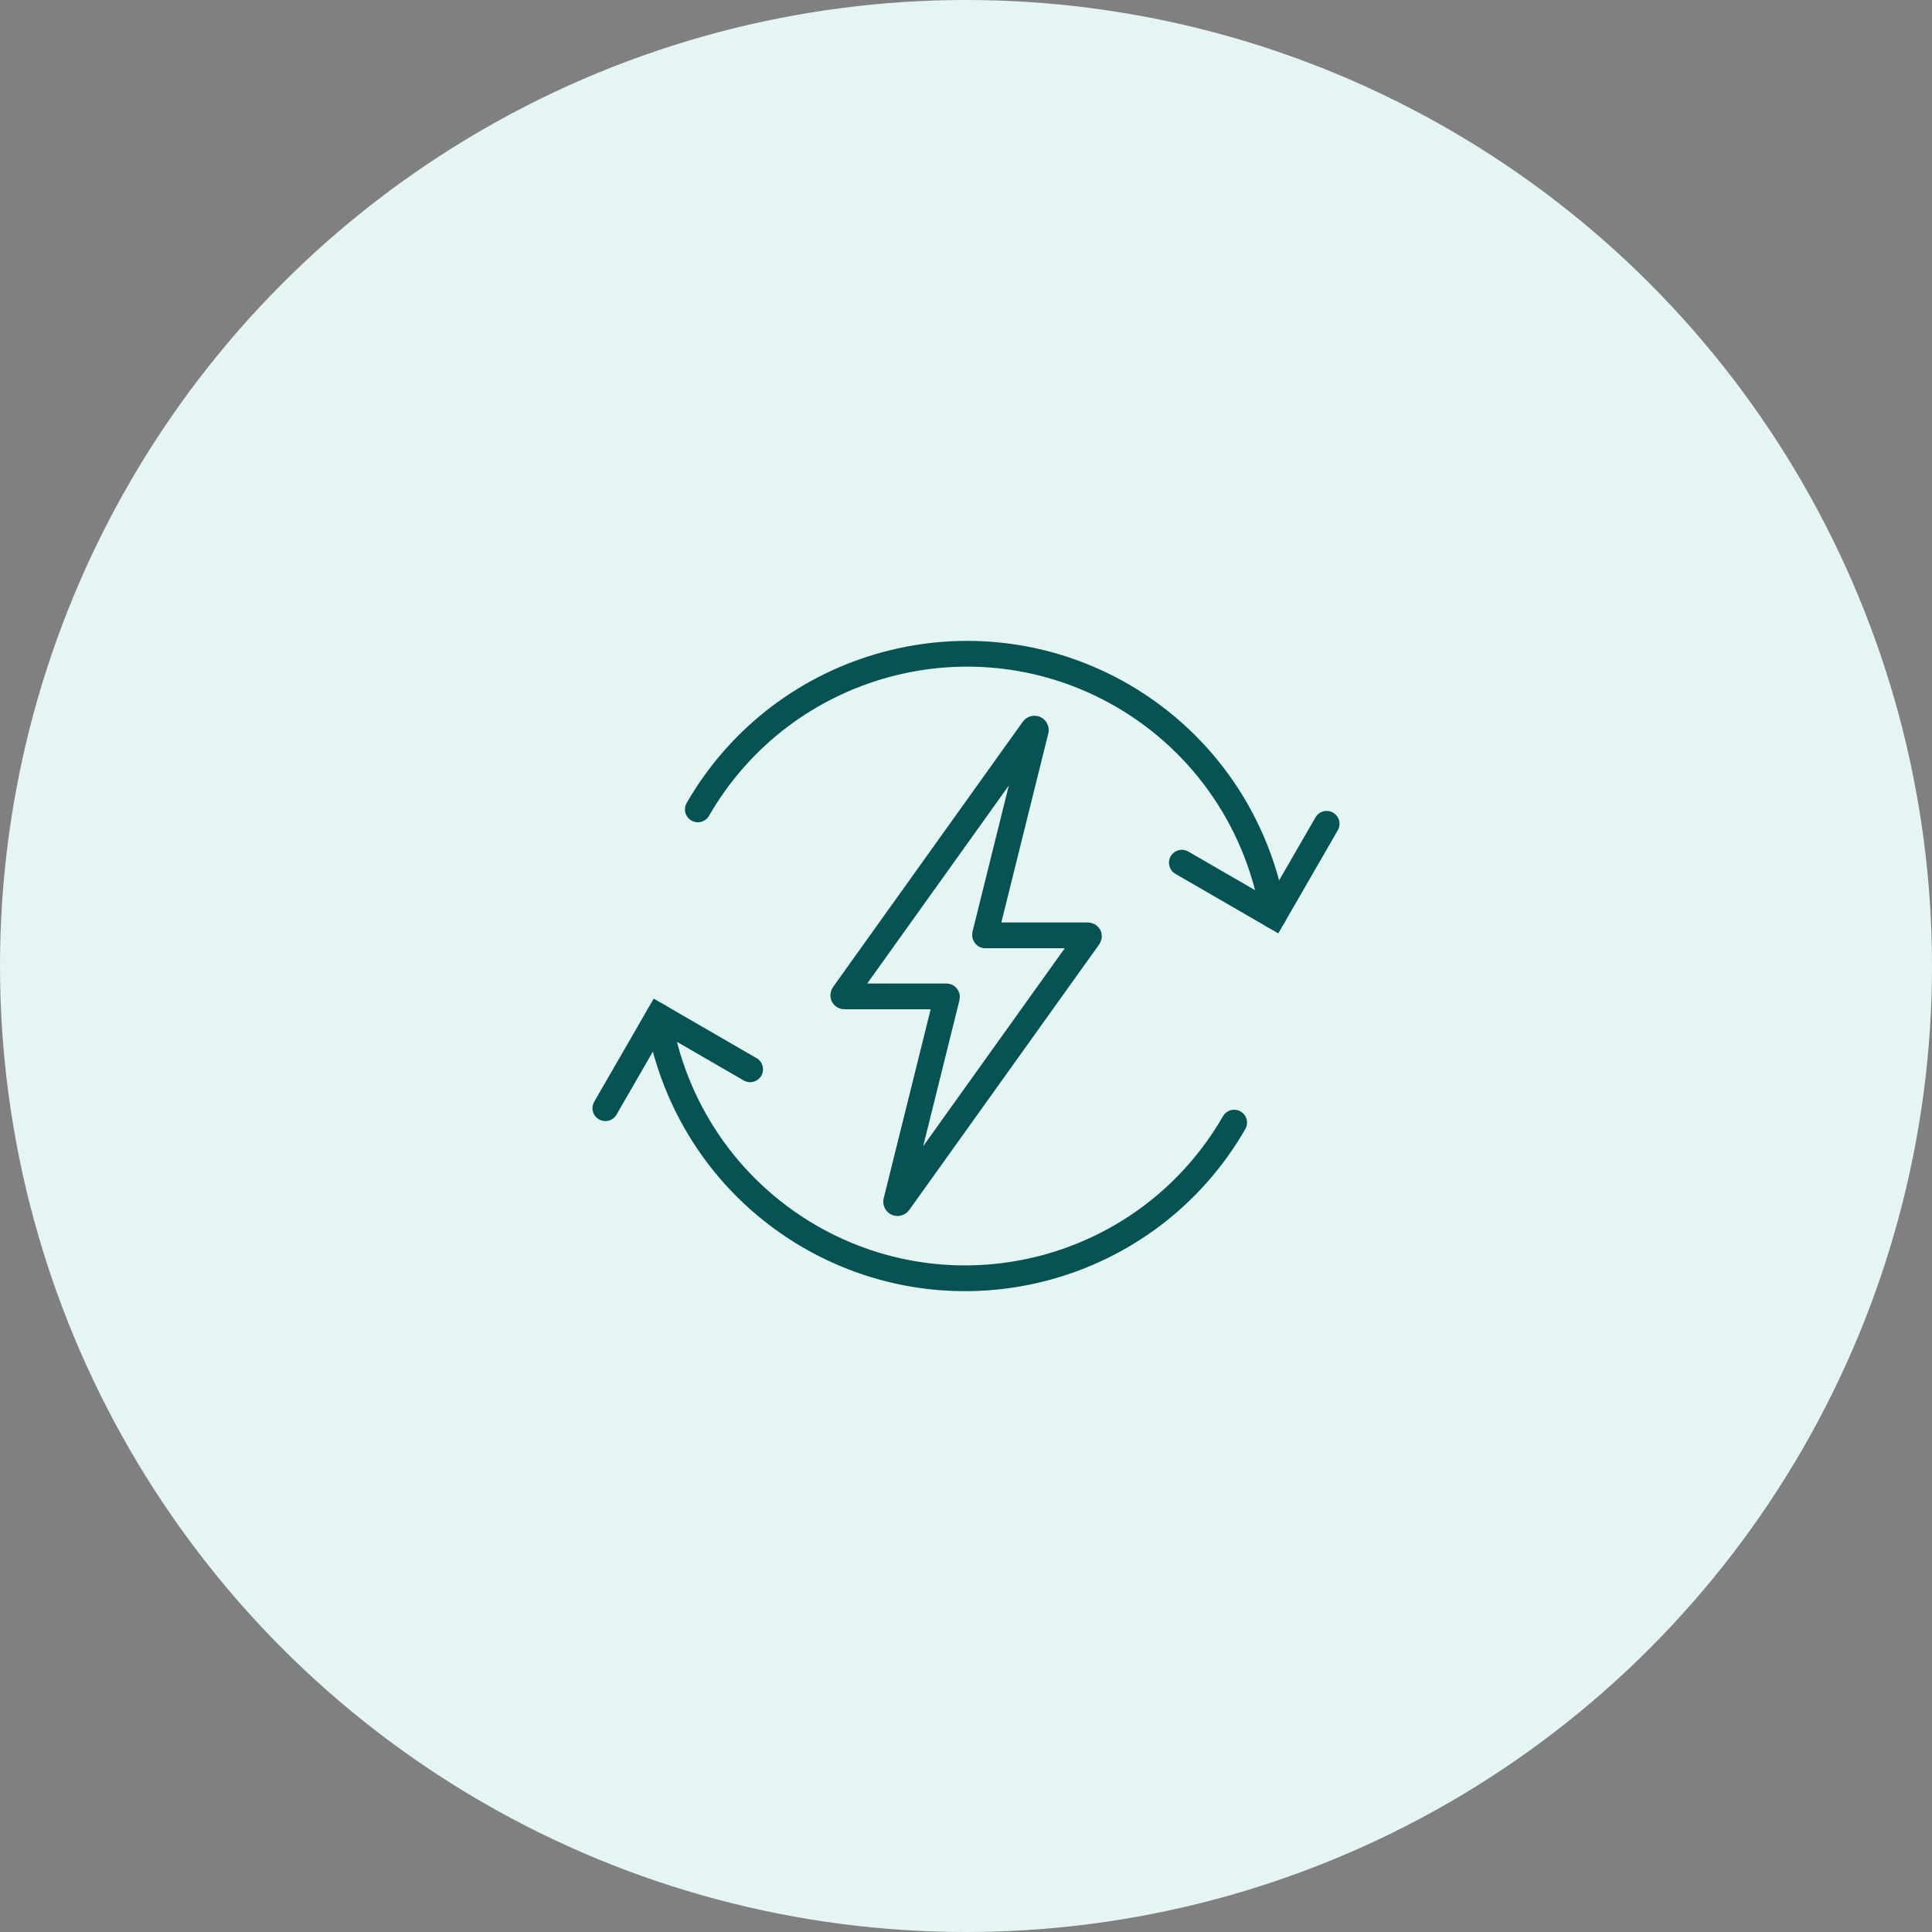
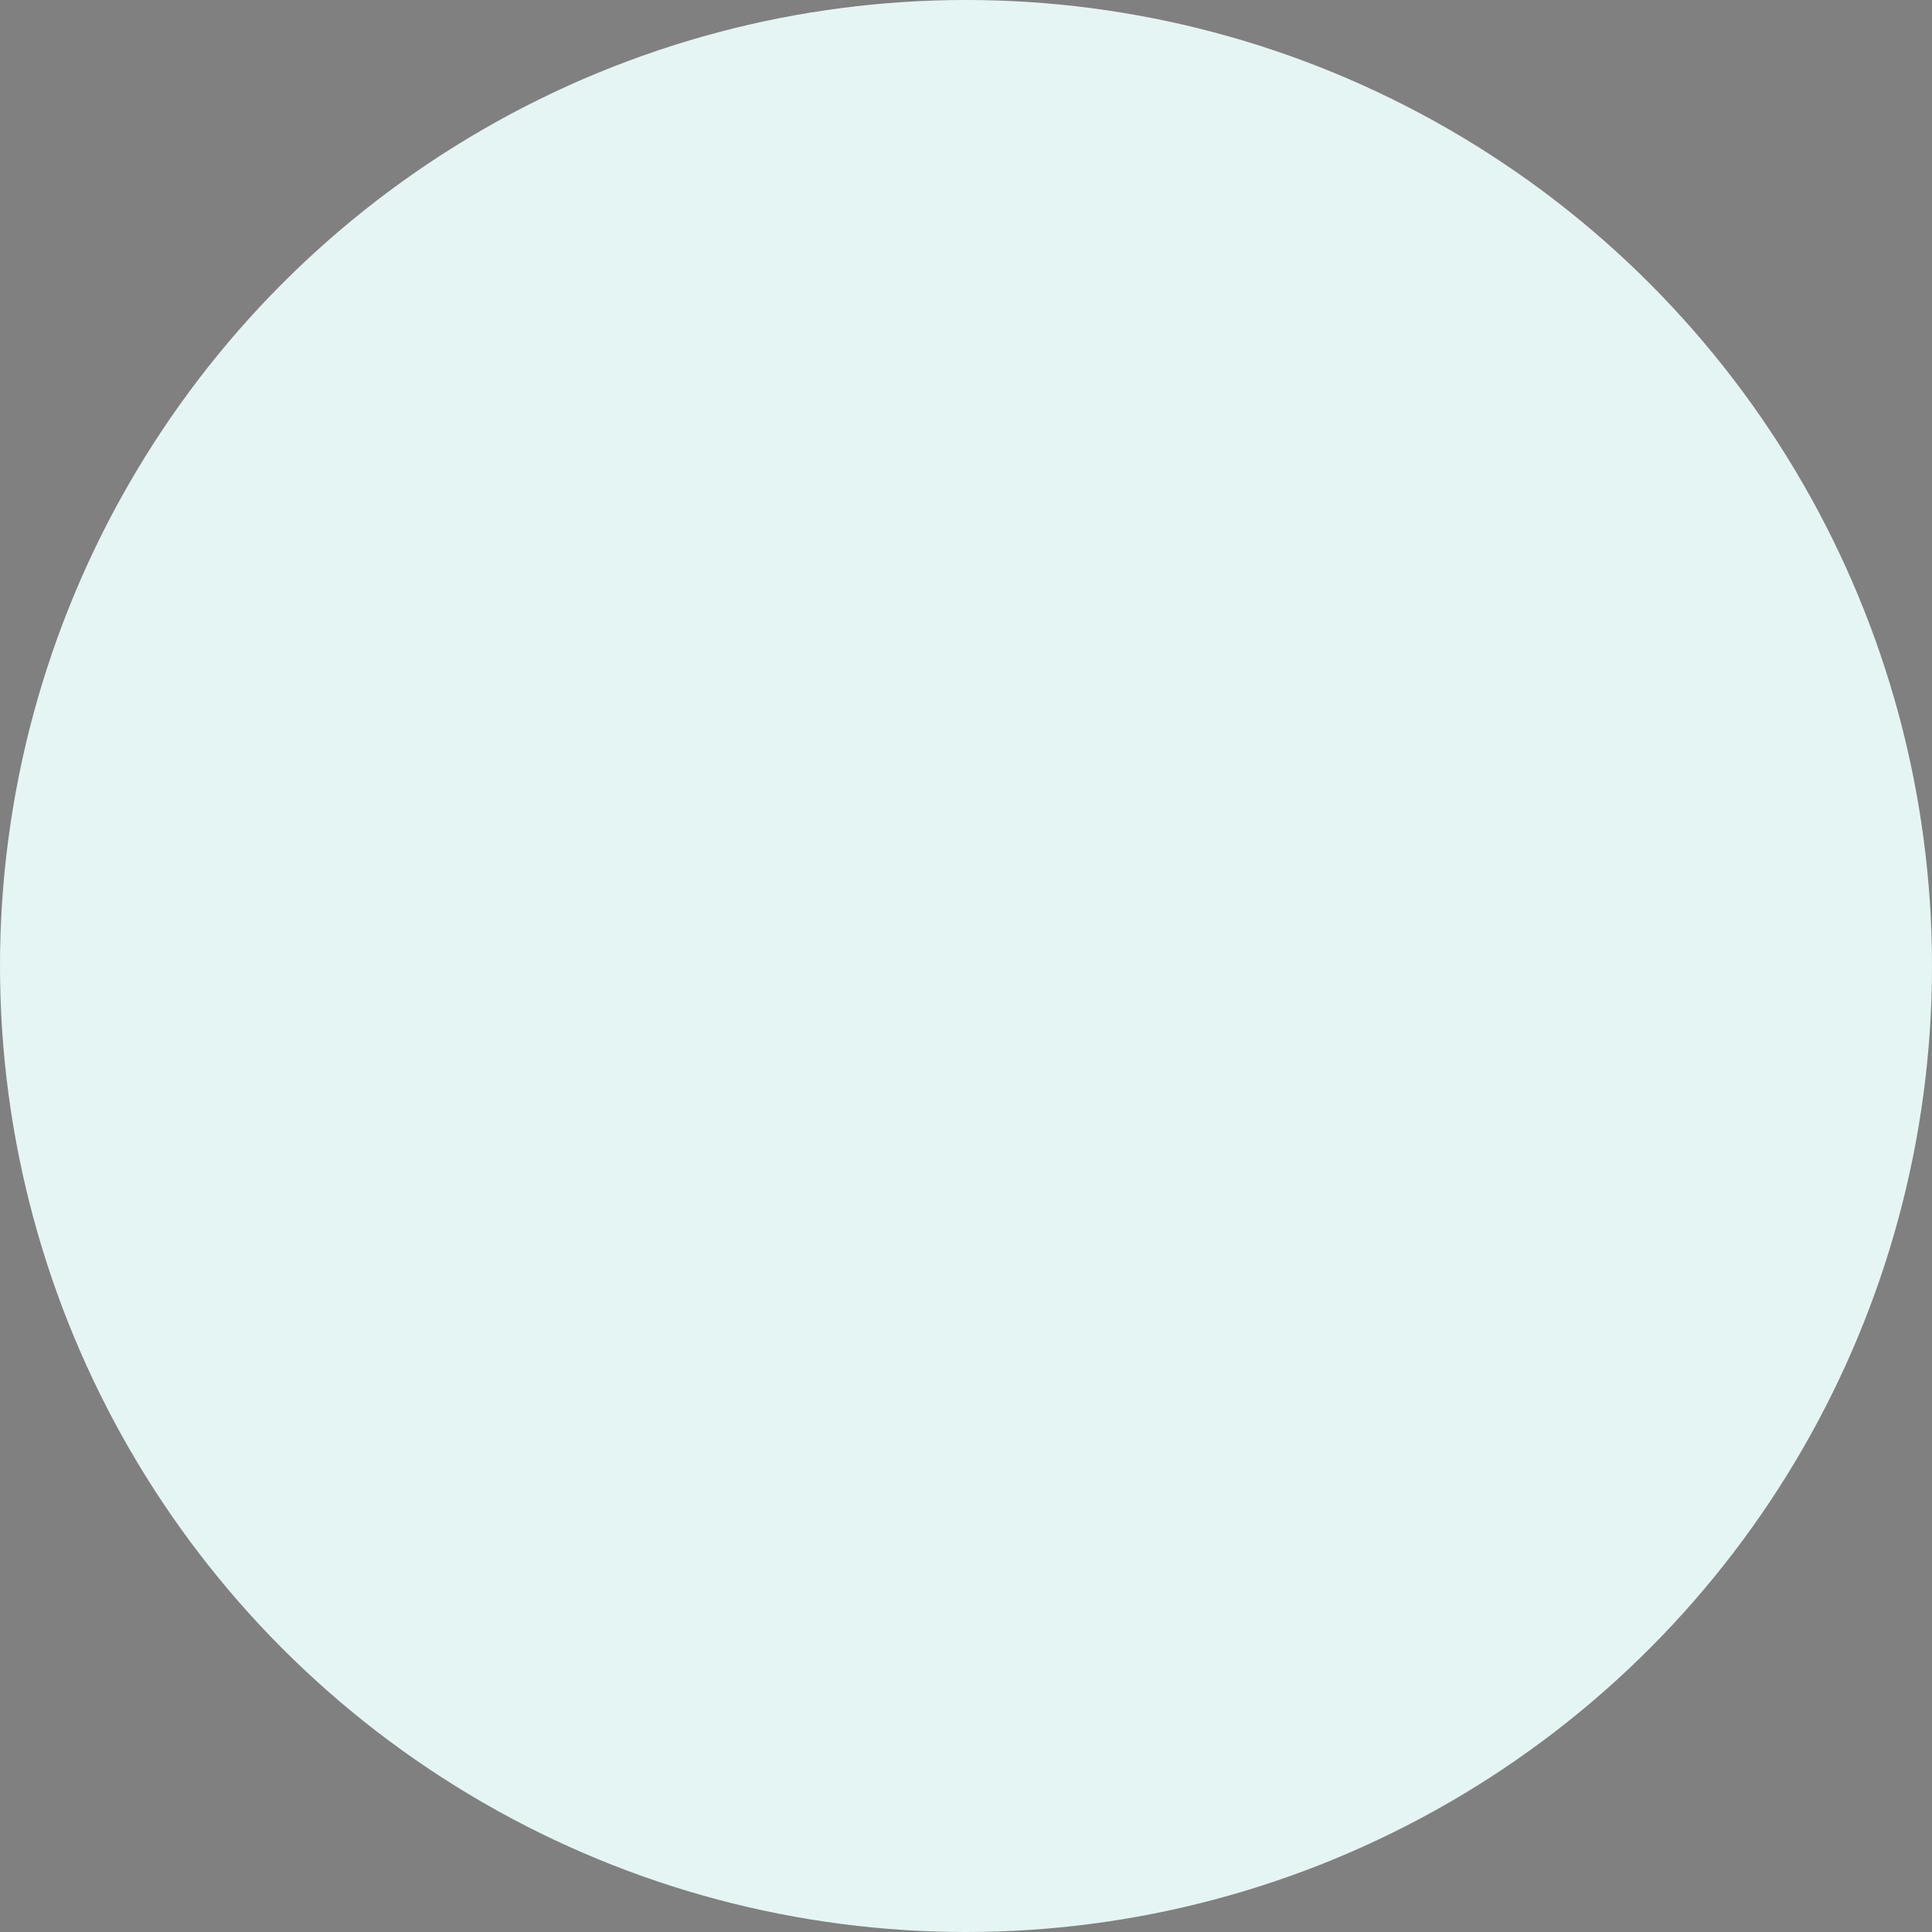
<svg xmlns="http://www.w3.org/2000/svg" id="Layer_1" version="1.1" viewBox="0 0 75 75">
  <rect x="0" y="0" width="75" height="75" fill="#808080" stroke="none" />
  <defs>
    <style>
      .st0 {
        fill: #e5f5f4;
      }

      .st1 {
        fill: none;
        stroke: #075354;
        stroke-linecap: round;
        stroke-miterlimit: 10;
      }
    </style>
  </defs>
  <circle class="st0" cx="37.5" cy="37.5" r="37.5" />
-   <path class="st1" d="M25.56,39.45c.56,3.48,2.62,6.66,5.87,8.55,5.78,3.34,13.15,1.36,16.48-4.42" />
-   <path class="st1" d="M49.44,35.55c-.56-3.48-2.62-6.66-5.87-8.55-5.78-3.34-13.15-1.35-16.48,4.42" />
-   <polyline class="st1" points="51.5 31.98 49.44 35.55 45.88 33.49" />
-   <polyline class="st1" points="23.5 43.02 25.56 39.45 29.12 41.51" />
-   <path class="st1" d="M36.76,38.71l-1.97,7.93c-.01.06.06.09.1.04l7.36-10.29s.07-.08-.04-.08h-3.94s-.04.02-.03-.03l1.97-7.93c.01-.06-.06-.09-.1-.04l-7.36,10.29s-.05.08.04.08h3.94s.04-.01.03.03Z" />
</svg>